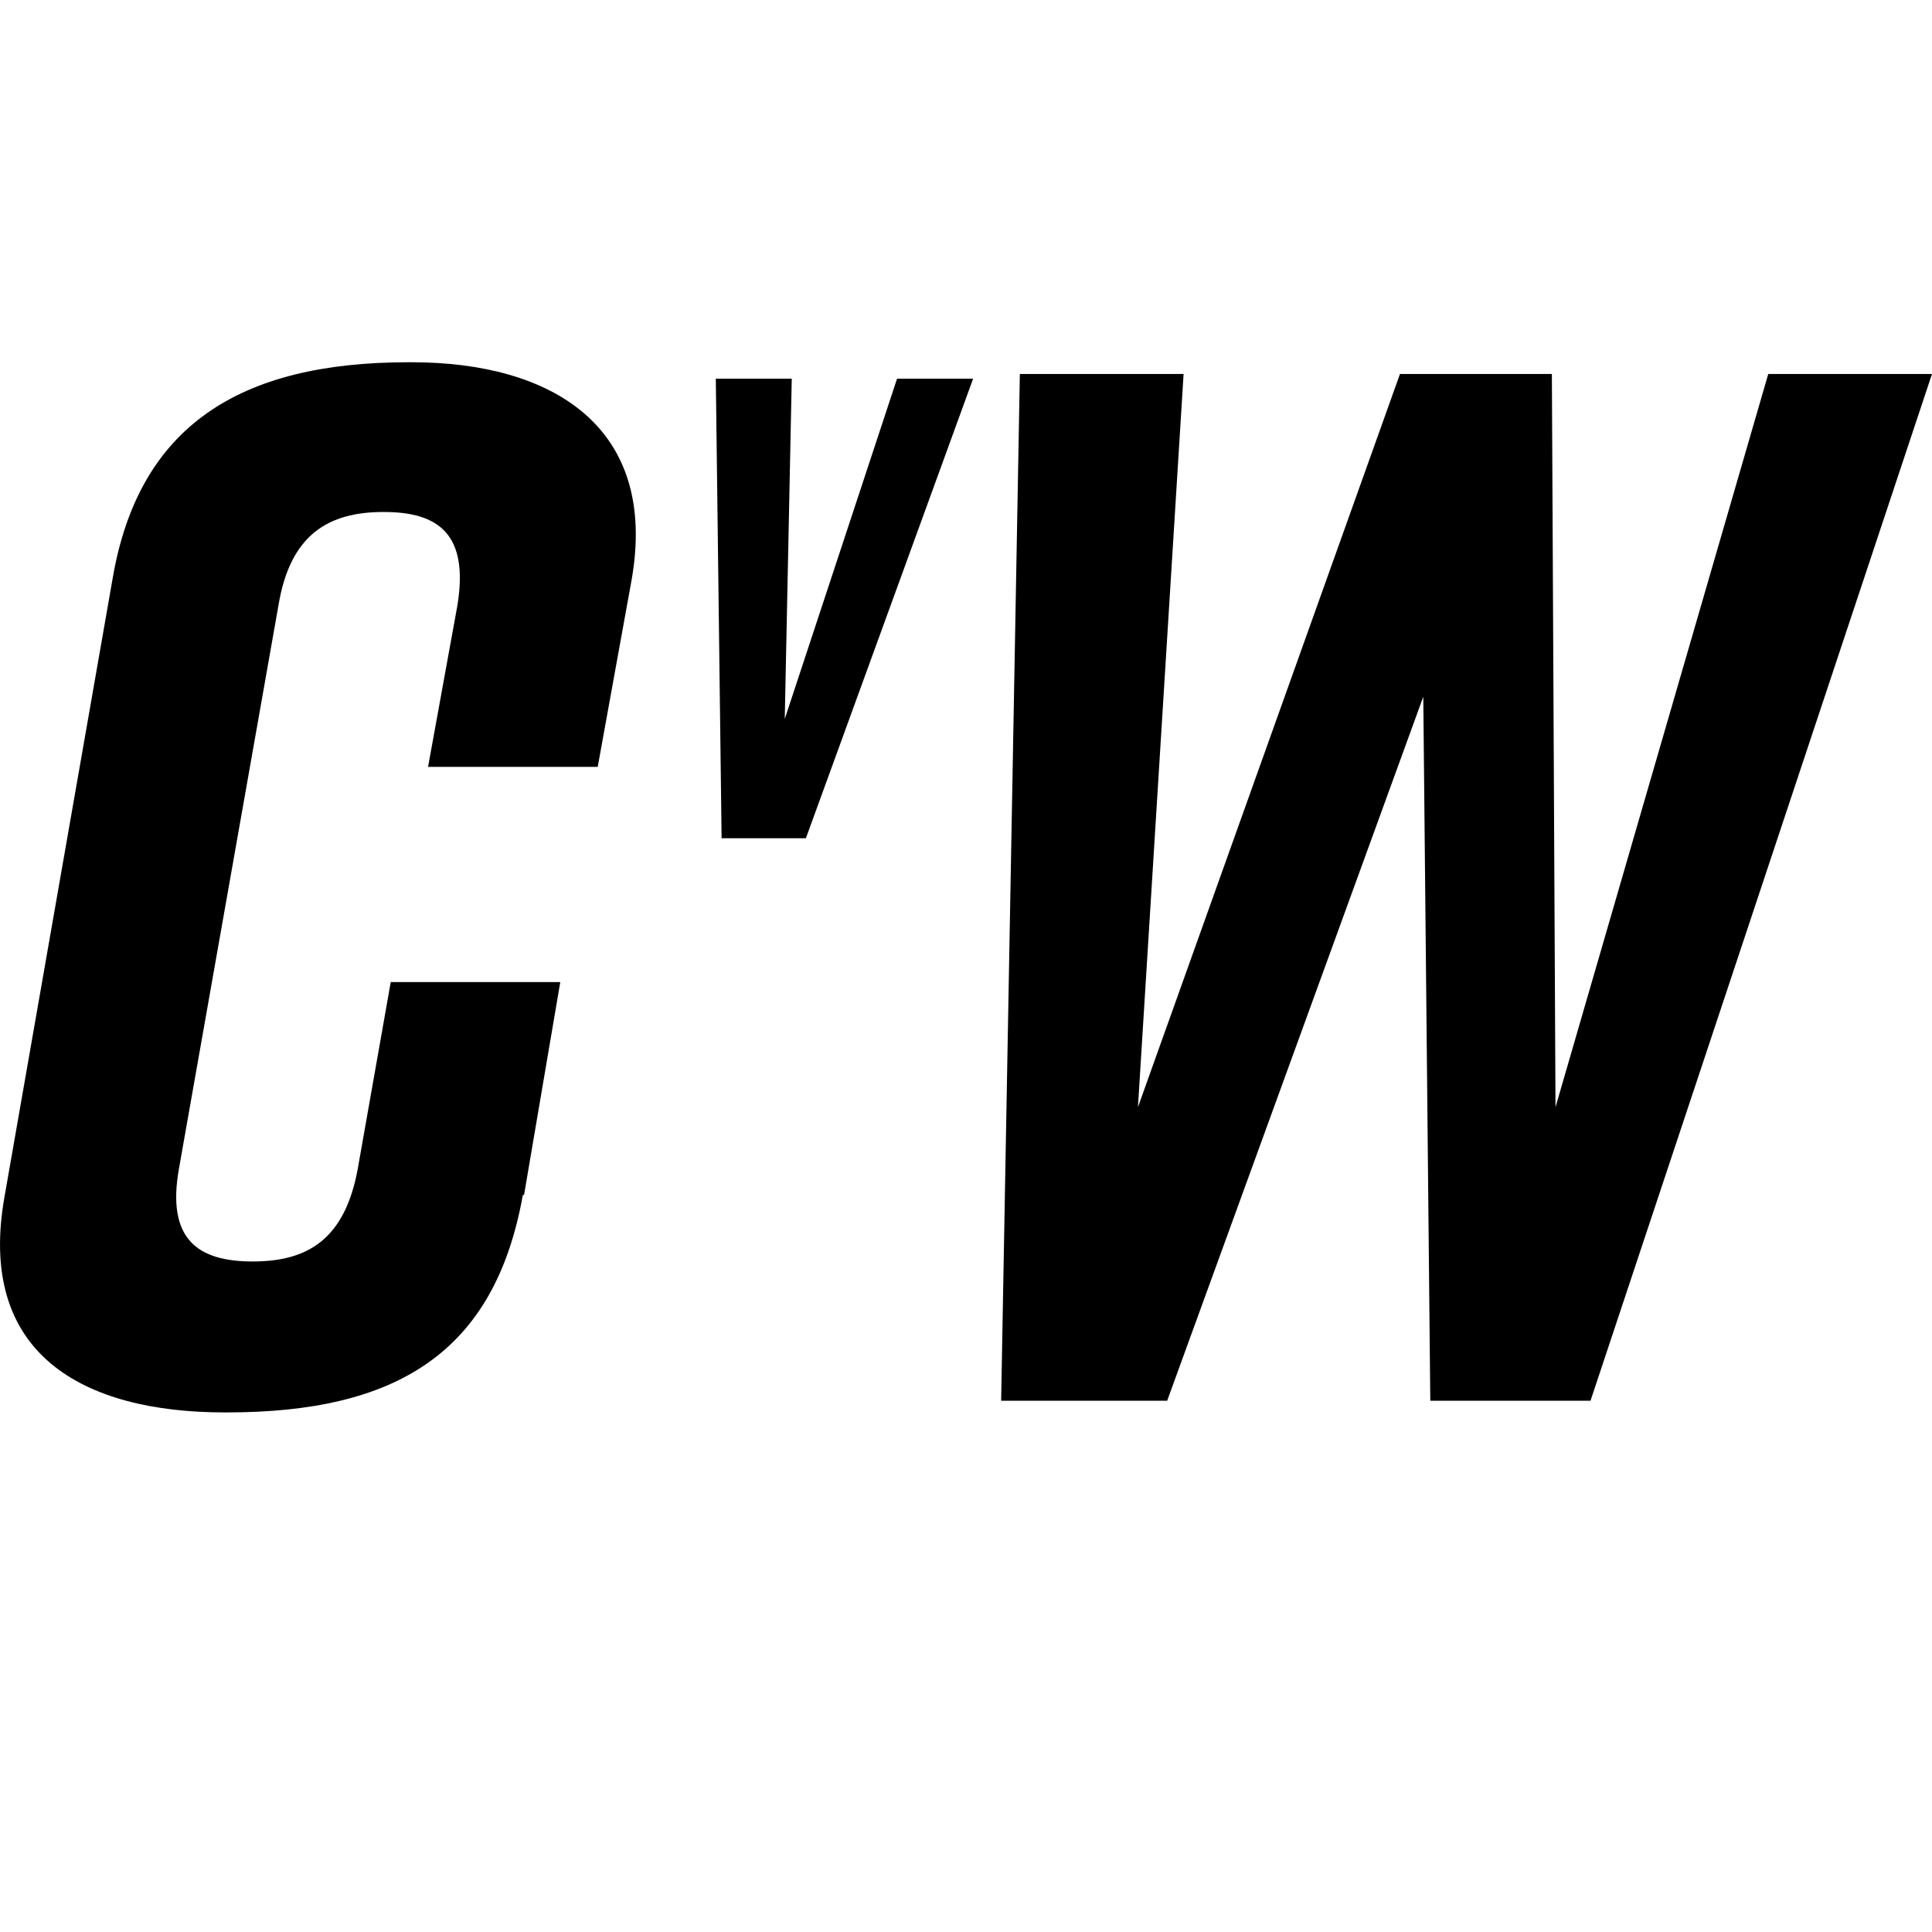
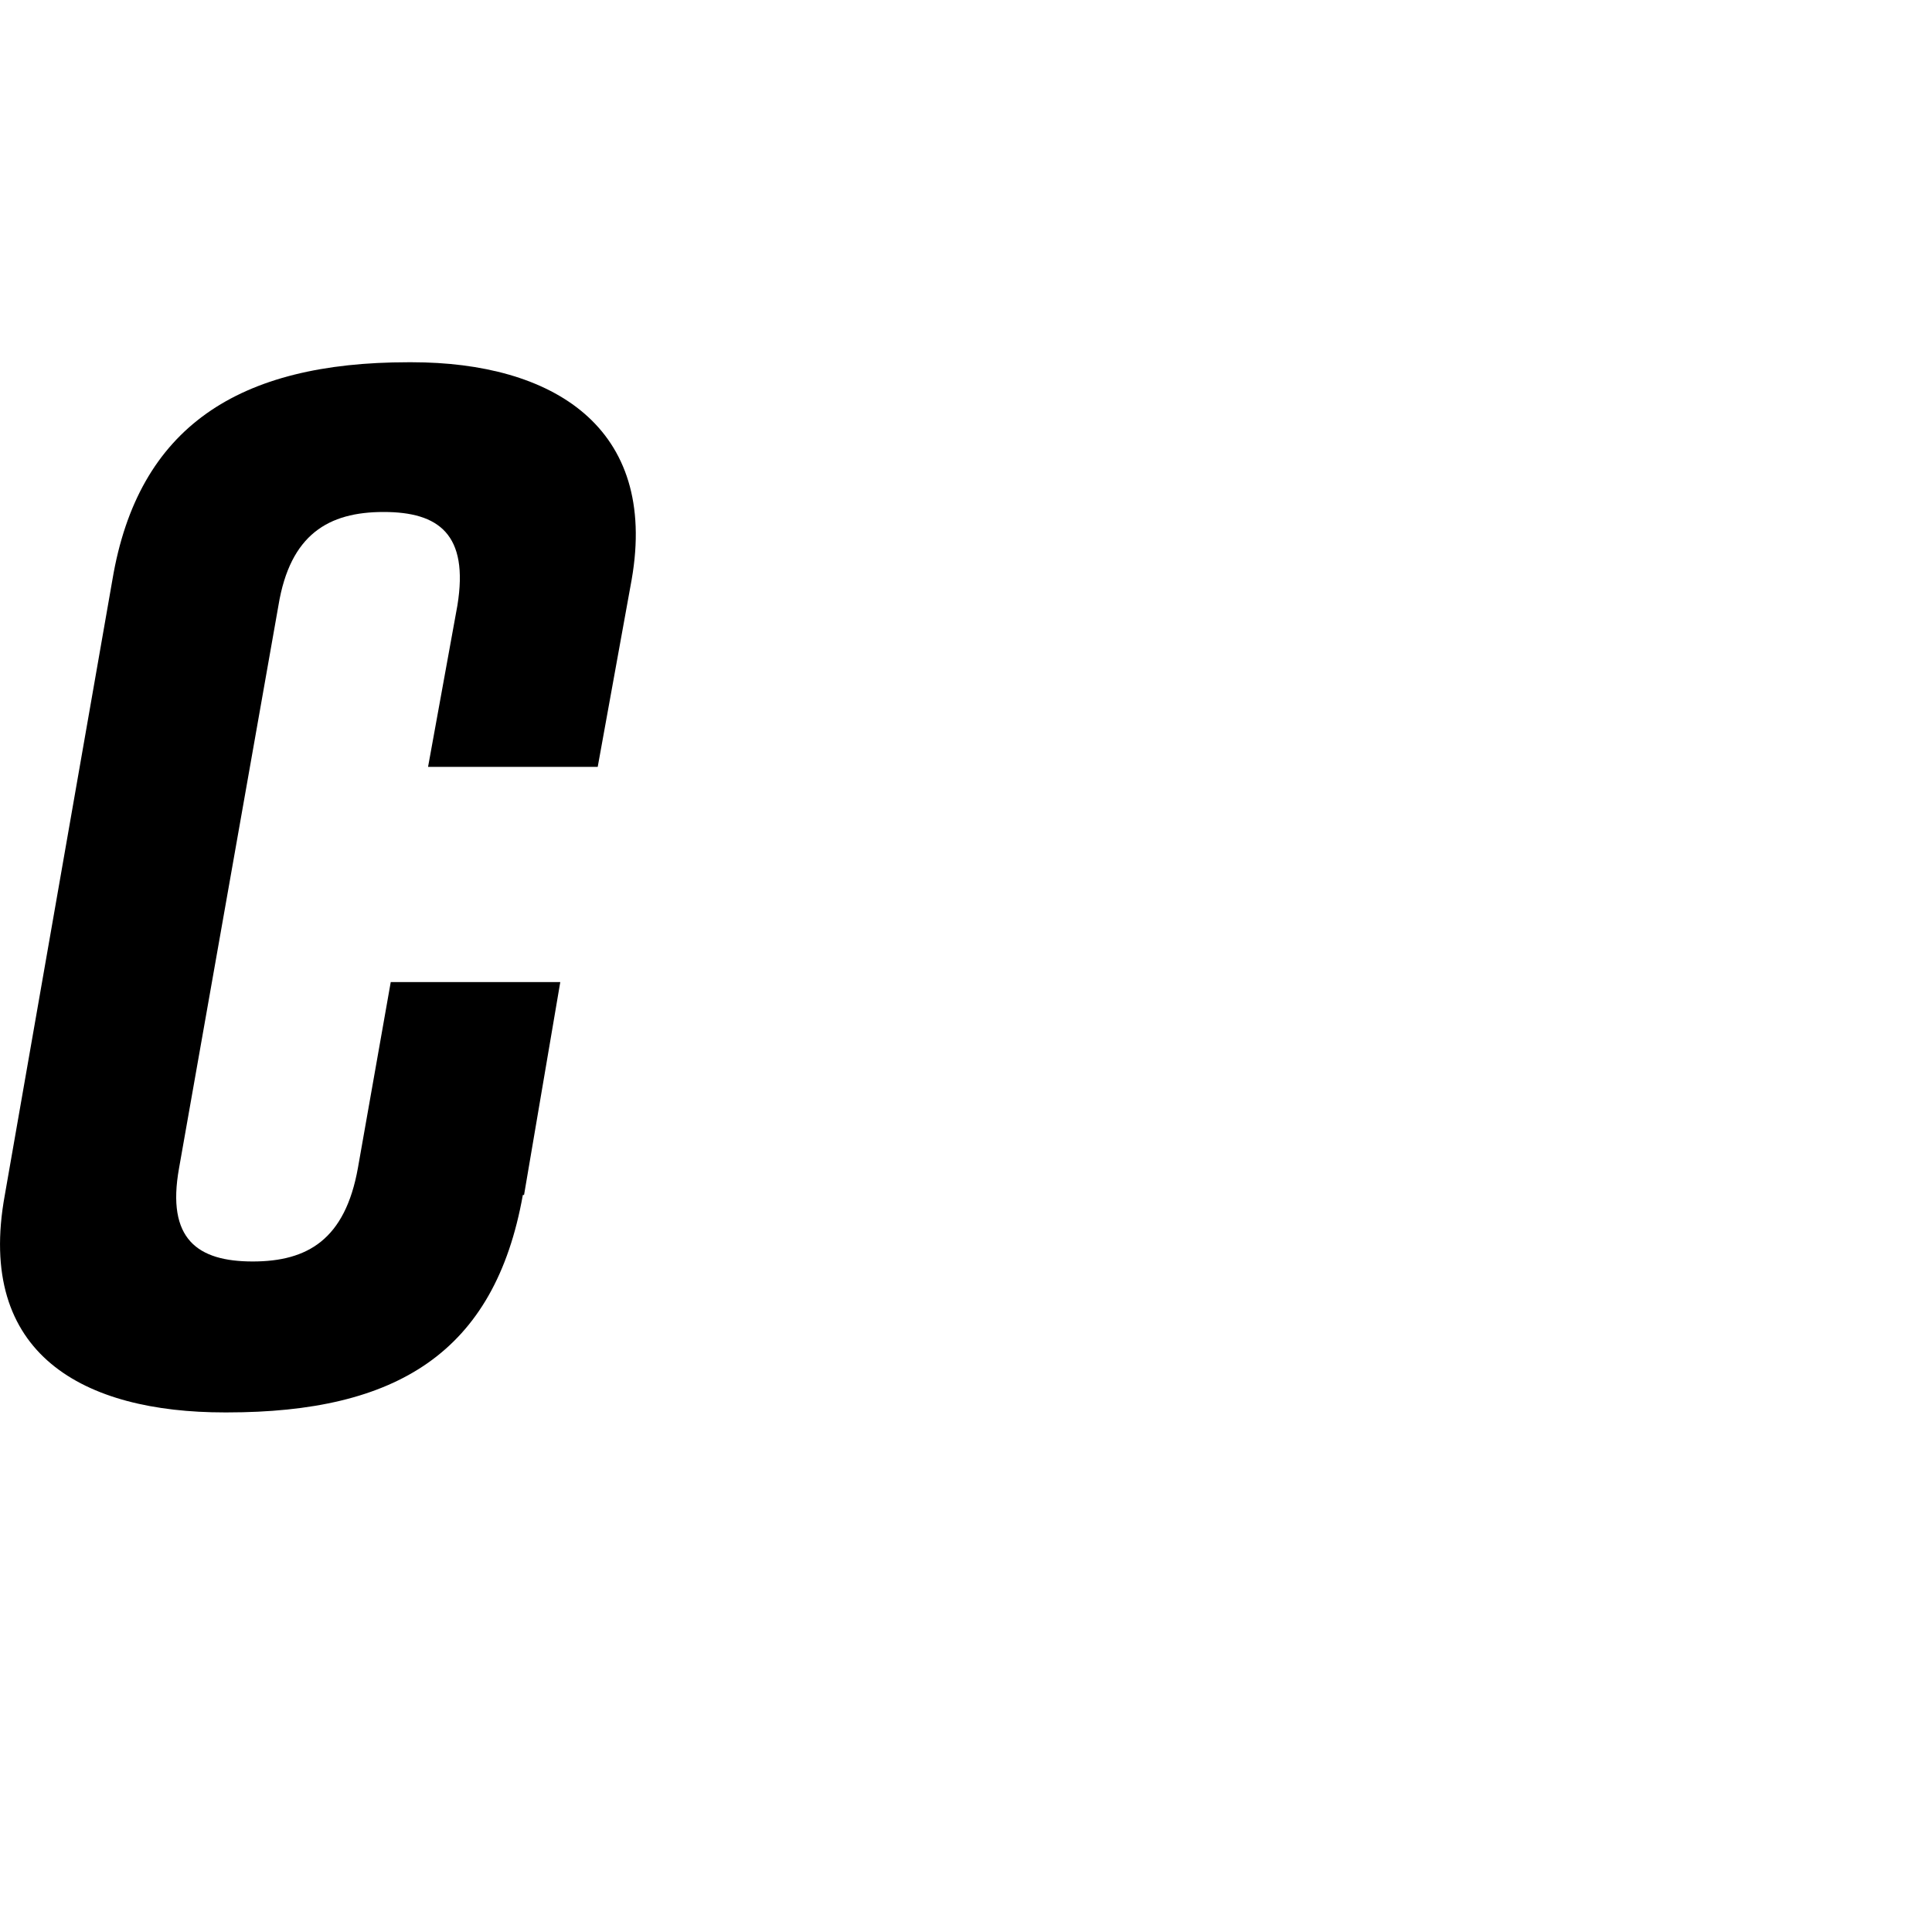
<svg xmlns="http://www.w3.org/2000/svg" width="16" height="16" viewBox="0 0 16 16" fill="none">
  <path d="M4.33 9.896C4.097 11.203 3.284 11.697 1.88 11.697H1.86C0.698 11.697 -0.203 11.222 0.04 9.896L0.931 4.801C1.144 3.533 1.977 3 3.381 3H3.41C4.572 3 5.453 3.533 5.231 4.801L4.95 6.351H3.545L3.788 5.014C3.884 4.424 3.633 4.24 3.177 4.24C2.722 4.24 2.403 4.424 2.306 5.014L1.483 9.673C1.376 10.264 1.638 10.447 2.093 10.447C2.548 10.447 2.858 10.264 2.964 9.673L3.236 8.133H4.64L4.34 9.896H4.33Z" fill="black" />
-   <path d="M13.172 11.6H11.845L11.787 5.77L9.666 11.6H8.291L8.446 3.097H9.802L9.424 9.169L11.594 3.097H12.852L12.882 9.169L14.644 3.097H16L13.172 11.6Z" fill="black" />
-   <path d="M6.674 6.942H5.976L5.928 3.136H6.557L6.499 5.954L7.429 3.136H8.059L6.674 6.942Z" fill="black" />
</svg>